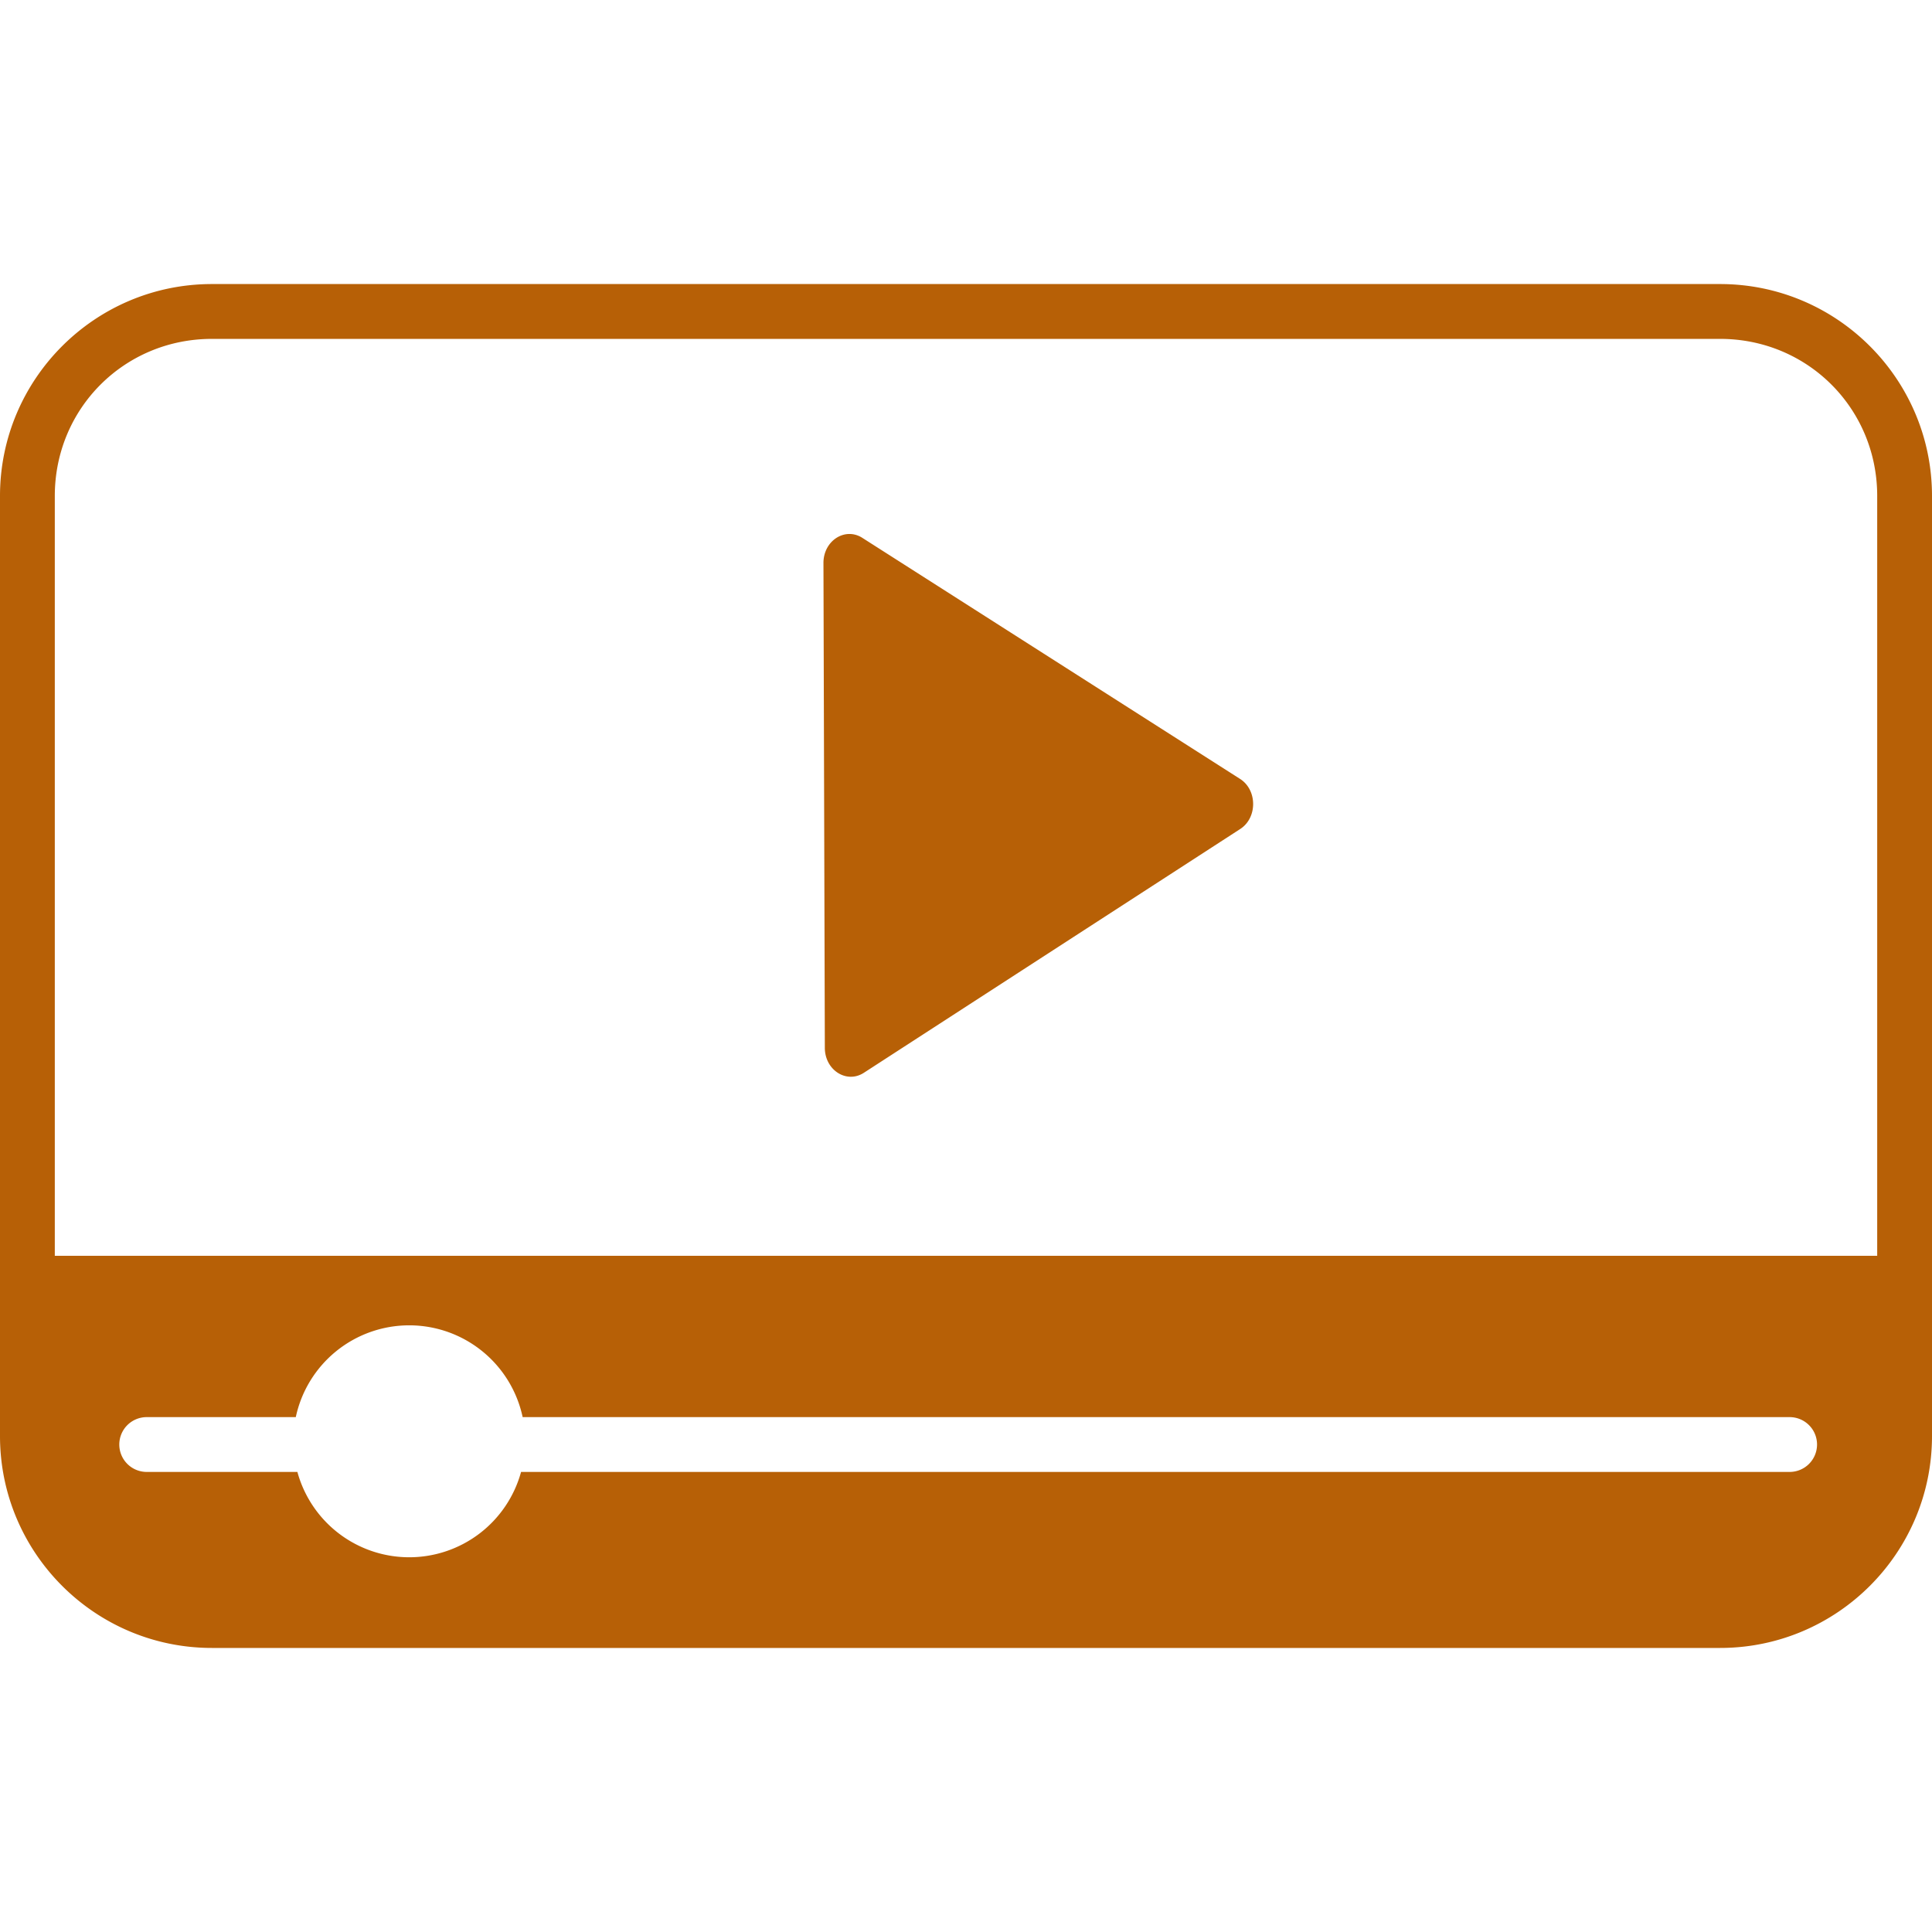
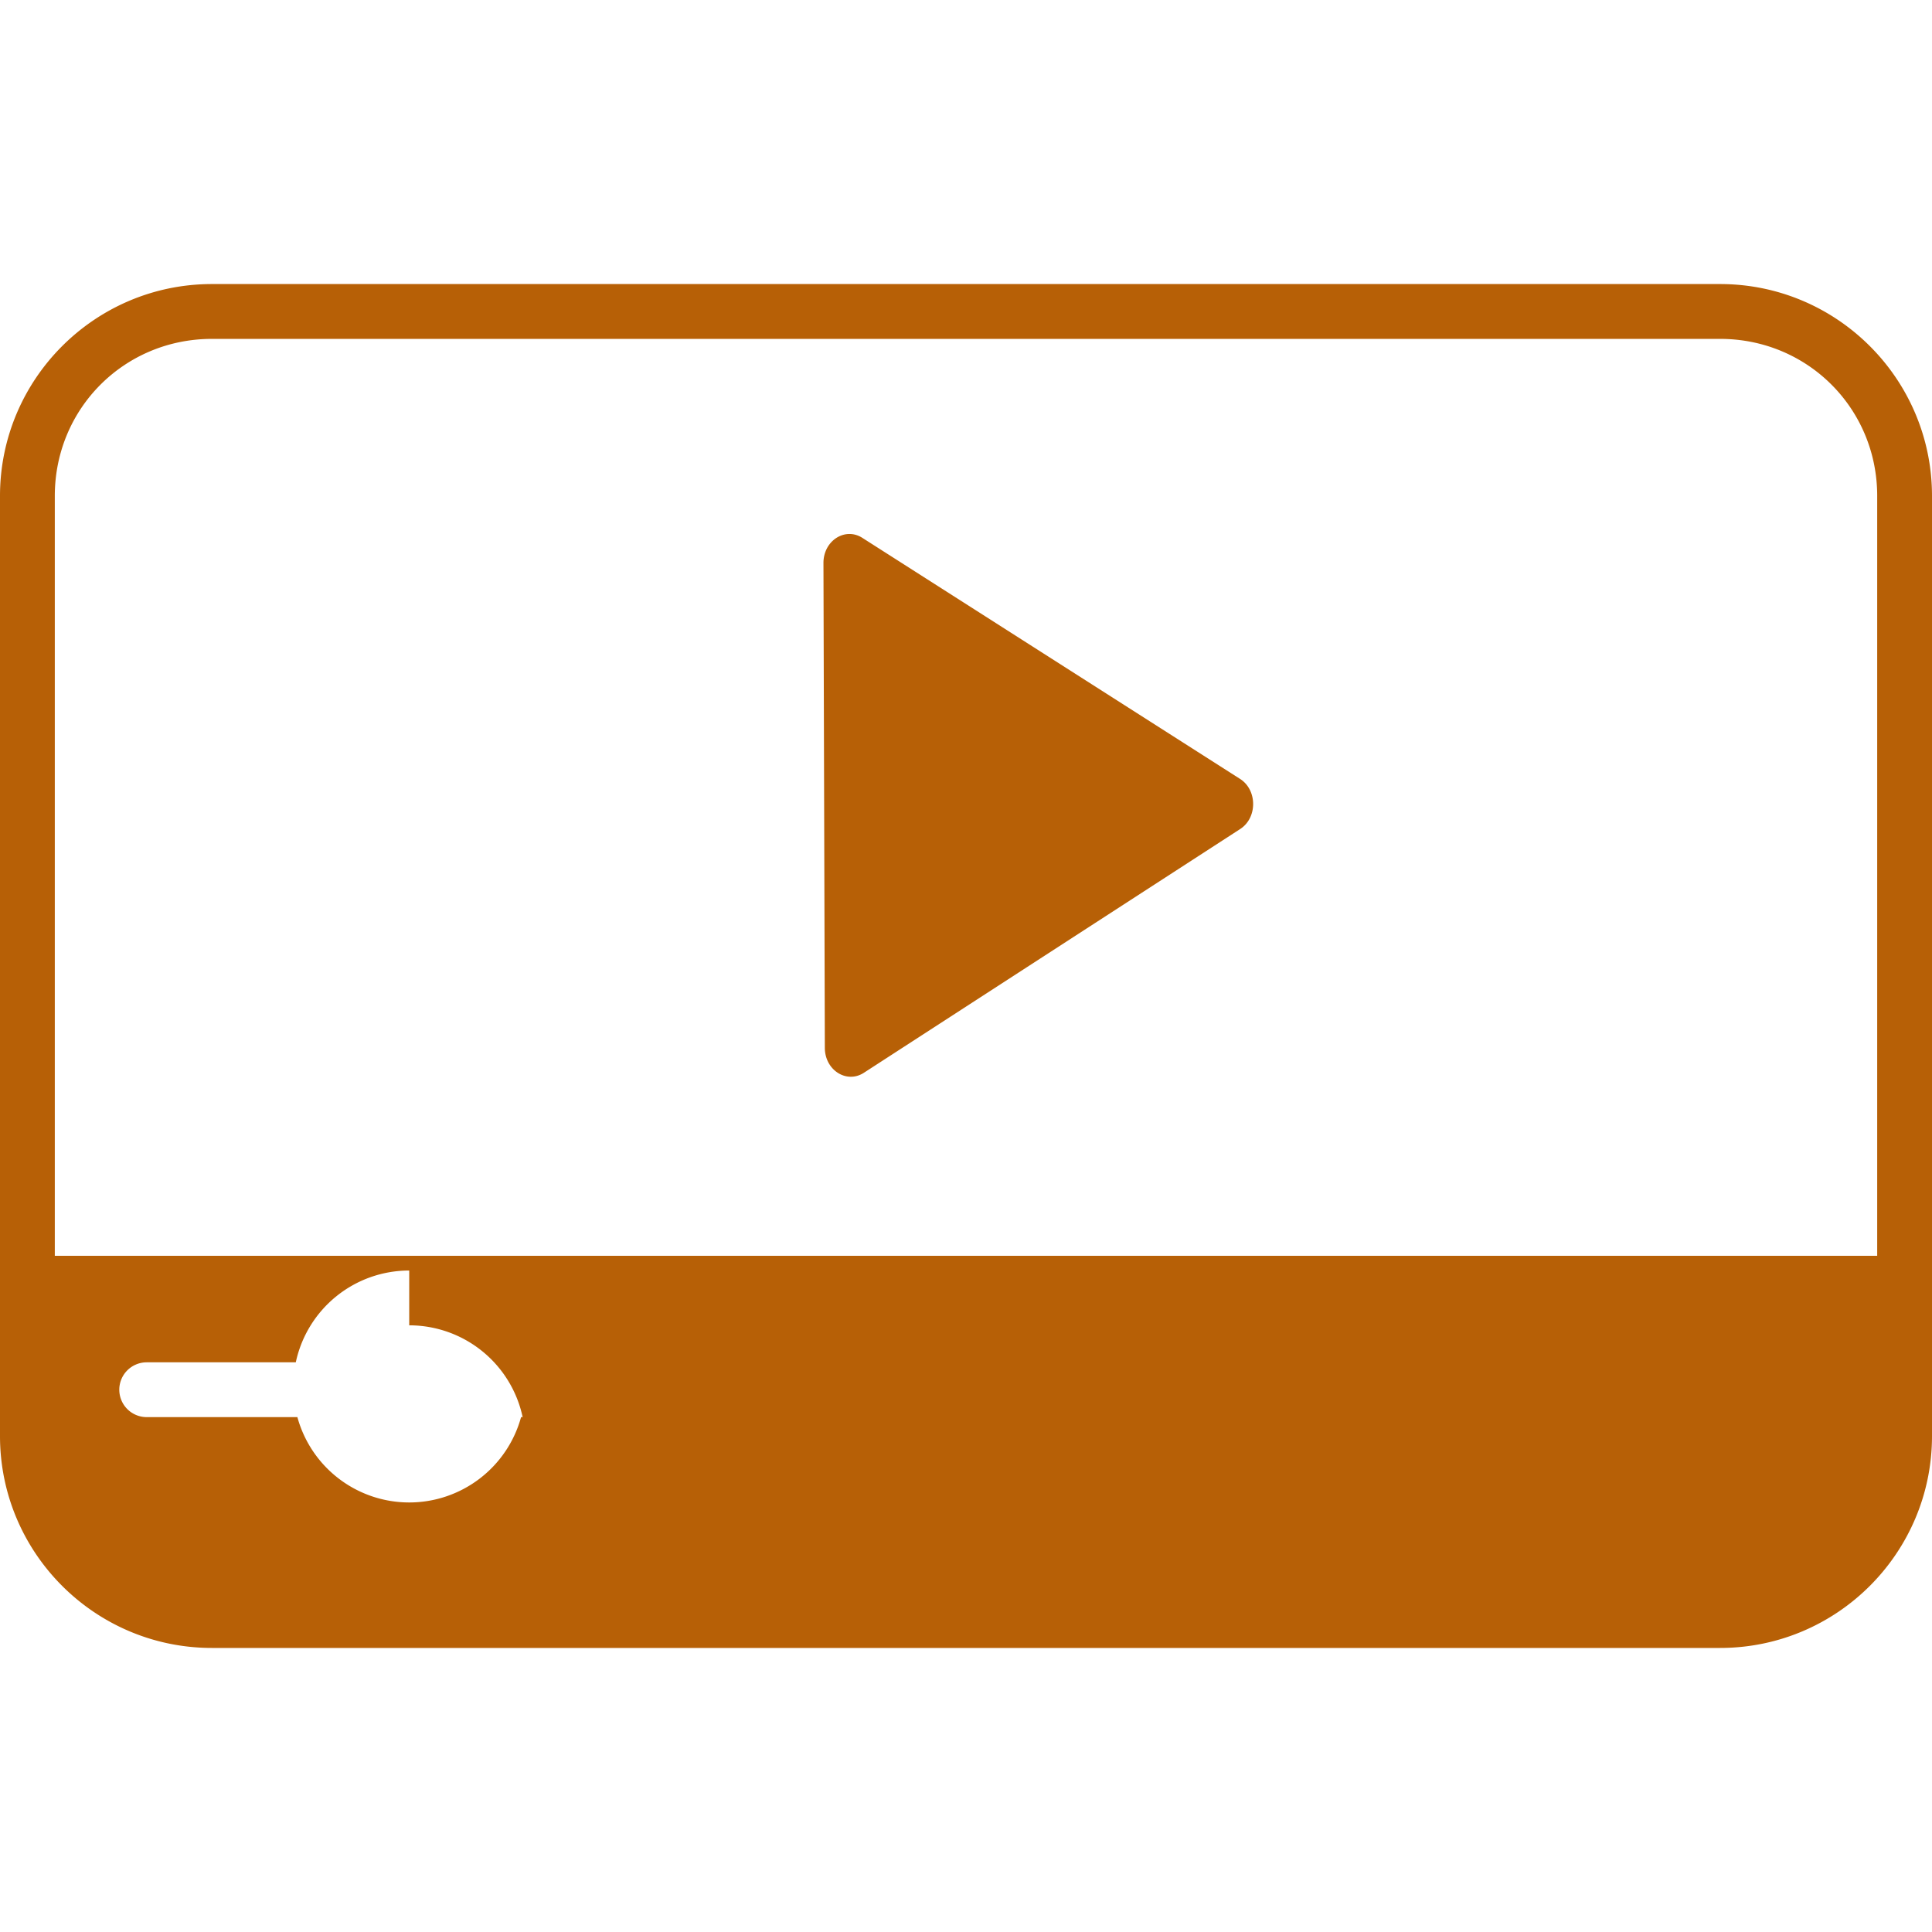
<svg xmlns="http://www.w3.org/2000/svg" xmlns:ns1="http://sodipodi.sourceforge.net/DTD/sodipodi-0.dtd" xmlns:ns2="http://www.inkscape.org/namespaces/inkscape" version="1.1" id="Layer_1" x="0px" y="0px" viewBox="0 0 300 300" xml:space="preserve" width="300" height="300" ns1:docname="Video_SVG.svg" ns2:version="1.4.2 (ebf0e940d0, 2025-05-08)">
  <ns1:namedview id="namedview1" pagecolor="#505050" bordercolor="#eeeeee" borderopacity="1" ns2:showpageshadow="0" ns2:pageopacity="0" ns2:pagecheckerboard="0" ns2:deskcolor="#505050" ns2:zoom="1.3622302" ns2:cx="56.157911" ns2:cy="136.5408" ns2:window-width="1920" ns2:window-height="1025" ns2:window-x="0" ns2:window-y="0" ns2:window-maximized="1" ns2:current-layer="Layer_1" />
  <defs id="defs866" />
-   <path id="path60" style="baseline-shift:baseline;display:inline;overflow:visible;opacity:1;vector-effect:none;fill:#b76006;fill-opacity:1;stroke-width:1;stroke-linecap:square;stroke-linejoin:round;enable-background:accumulate;stop-color:#000000;stop-opacity:1" d="M 32.904,44.108 C 14.749,44.108 0,58.856 0,77.012 V 222.988 c 0,18.156 14.749,32.904 32.904,32.904 h 234.192 c 18.155,0 32.904,-14.749 32.904,-32.904 V 77.012 c 0,-18.156 -14.749,-32.904 -32.904,-32.904 z m 0,8.514 h 234.192 c 13.587,0 24.394,10.803 24.394,24.39 V 195 H 8.51 V 77.012 c 0,-13.588 10.807,-24.39 24.395,-24.39 z m 98.915,30.296 c -2.078,0.049 -3.959,1.917 -3.954,4.508 l 0.215,75.29 c 0.012,3.456 3.377,5.604 6.06,3.866 l 58.442,-37.856 c 2.683,-1.738 2.671,-6.056 -0.023,-7.775 L 133.9,83.516 c -0.673,-0.429 -1.387,-0.614 -2.08,-0.598 z M 63.544,205.797 a 18.007,18.007 0 0 1 17.613,14.253 h 196.735 a 4.256,4.256 0 0 1 4.257,4.257 4.256,4.256 0 0 1 -4.257,4.253 H 80.911 a 18.007,18.007 0 0 1 -17.367,13.251 18.007,18.007 0 0 1 -17.367,-13.251 H 22.781 a 4.256,4.256 0 0 1 -4.257,-4.253 4.256,4.256 0 0 1 4.257,-4.257 h 23.15 a 18.007,18.007 0 0 1 17.613,-14.253 z" />
+   <path id="path60" style="baseline-shift:baseline;display:inline;overflow:visible;opacity:1;vector-effect:none;fill:#b76006;fill-opacity:1;stroke-width:1;stroke-linecap:square;stroke-linejoin:round;enable-background:accumulate;stop-color:#000000;stop-opacity:1" d="M 32.904,44.108 C 14.749,44.108 0,58.856 0,77.012 V 222.988 c 0,18.156 14.749,32.904 32.904,32.904 h 234.192 c 18.155,0 32.904,-14.749 32.904,-32.904 V 77.012 c 0,-18.156 -14.749,-32.904 -32.904,-32.904 z m 0,8.514 h 234.192 c 13.587,0 24.394,10.803 24.394,24.39 V 195 H 8.51 V 77.012 c 0,-13.588 10.807,-24.39 24.395,-24.39 z m 98.915,30.296 c -2.078,0.049 -3.959,1.917 -3.954,4.508 l 0.215,75.29 c 0.012,3.456 3.377,5.604 6.06,3.866 l 58.442,-37.856 c 2.683,-1.738 2.671,-6.056 -0.023,-7.775 L 133.9,83.516 c -0.673,-0.429 -1.387,-0.614 -2.08,-0.598 z M 63.544,205.797 a 18.007,18.007 0 0 1 17.613,14.253 h 196.735 H 80.911 a 18.007,18.007 0 0 1 -17.367,13.251 18.007,18.007 0 0 1 -17.367,-13.251 H 22.781 a 4.256,4.256 0 0 1 -4.257,-4.253 4.256,4.256 0 0 1 4.257,-4.257 h 23.15 a 18.007,18.007 0 0 1 17.613,-14.253 z" />
</svg>